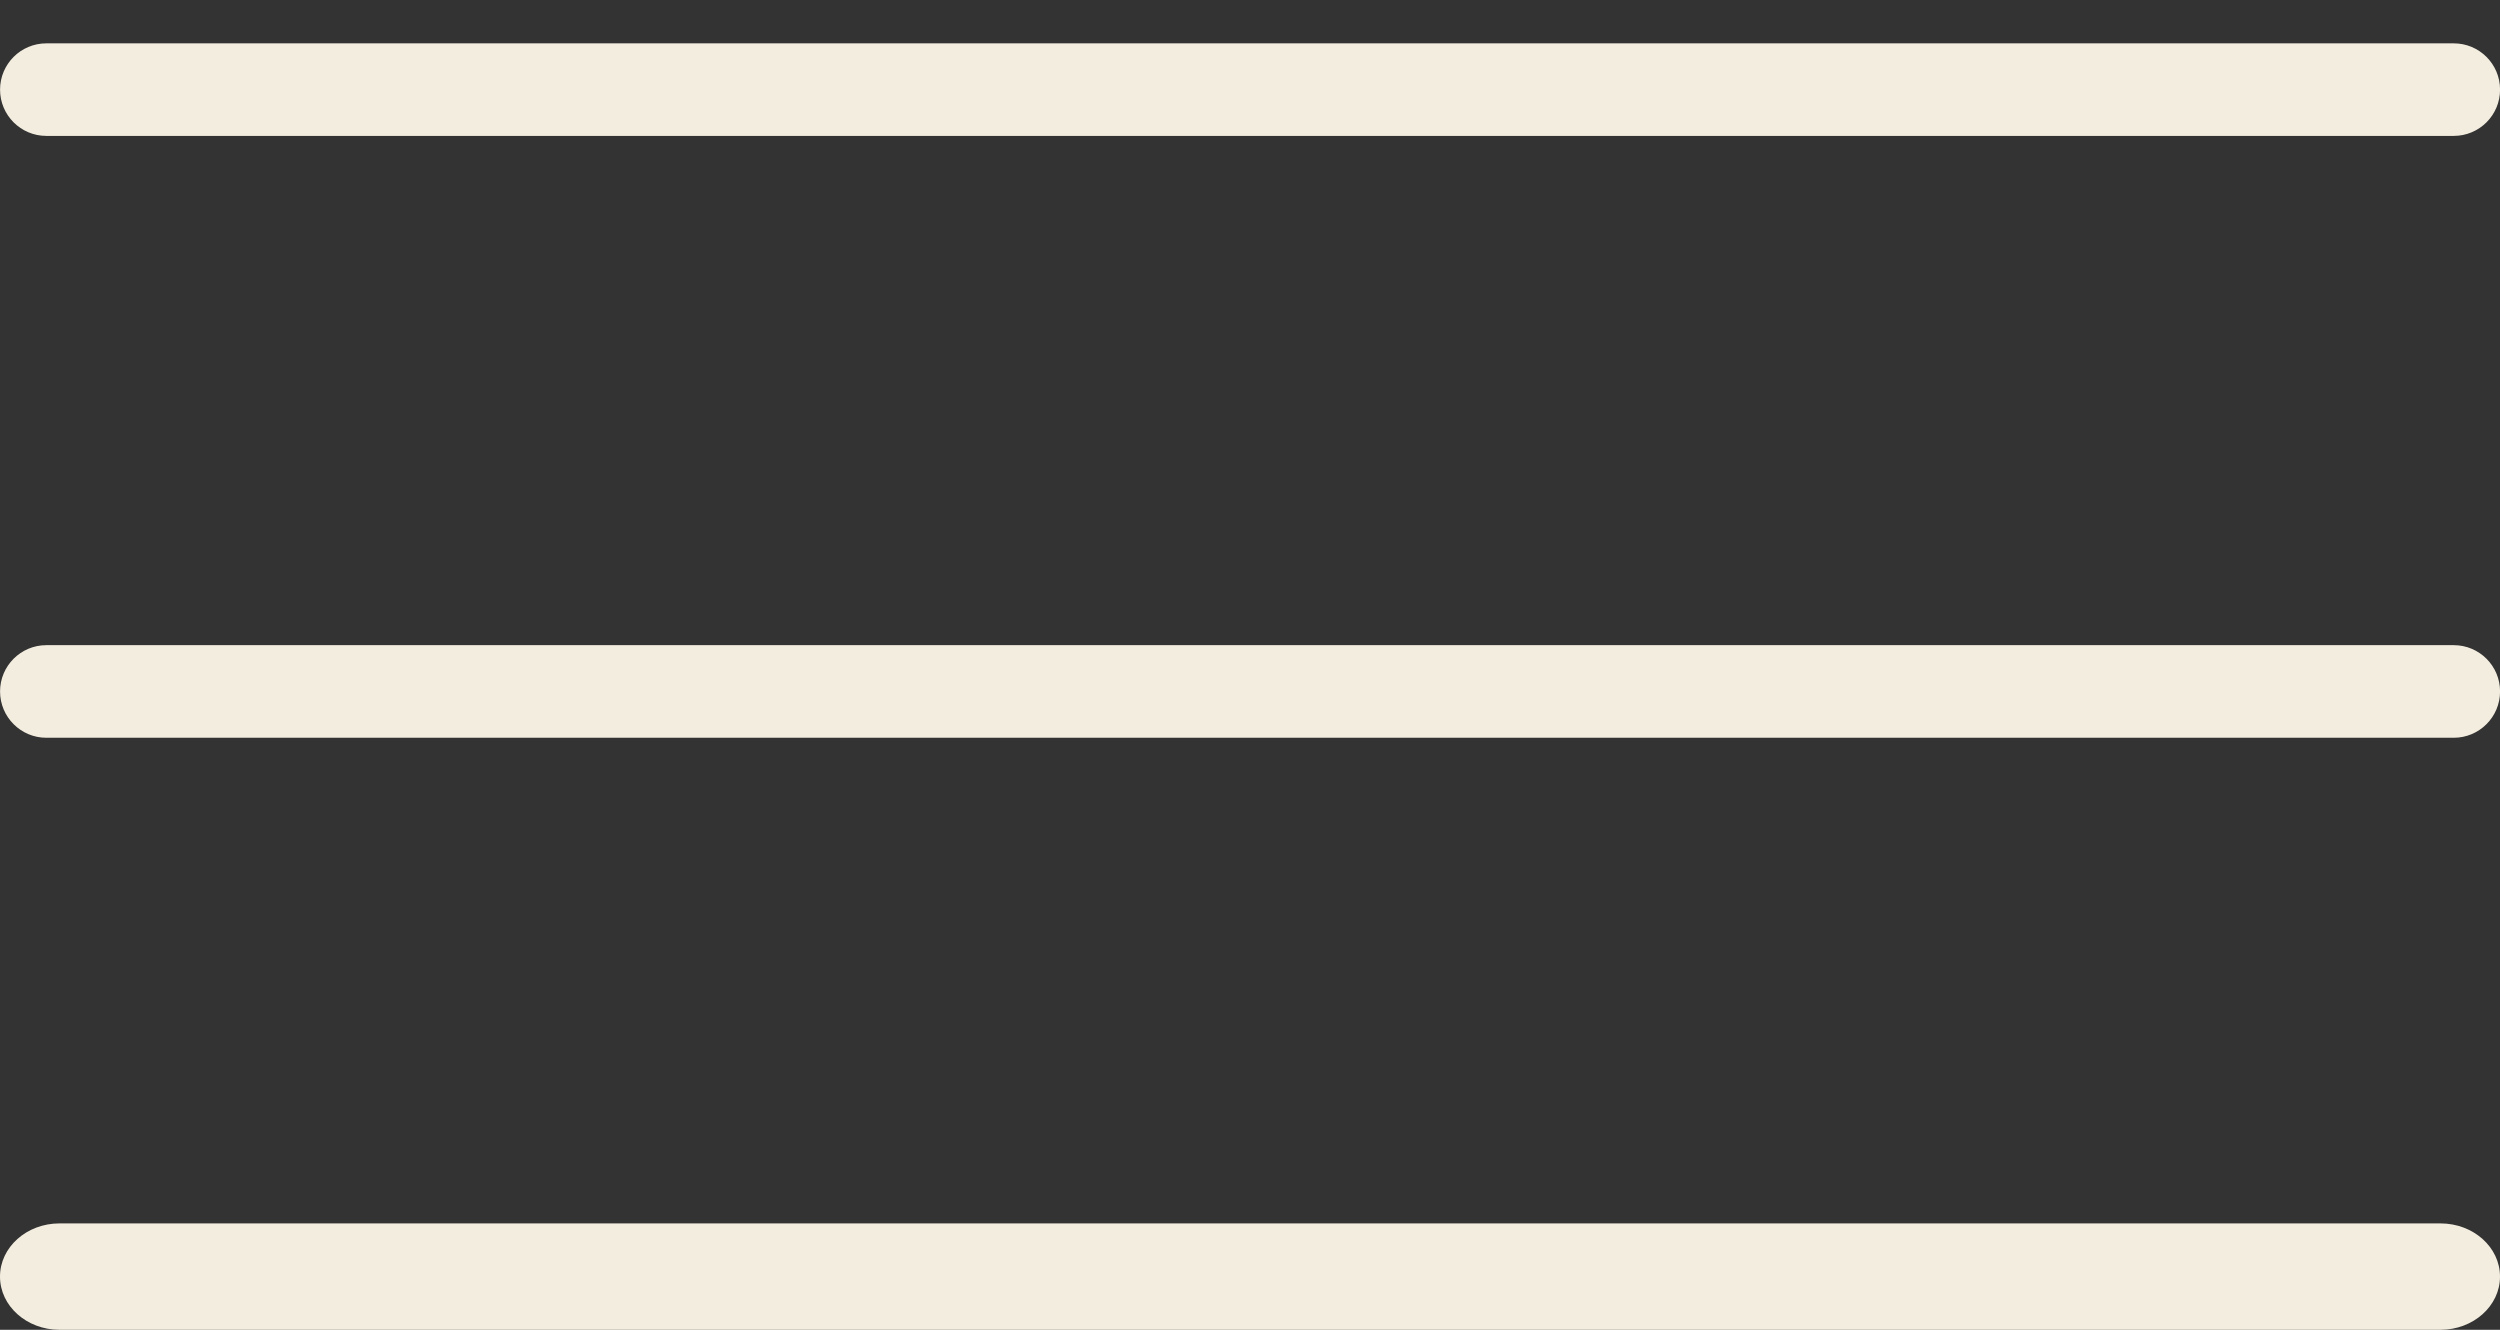
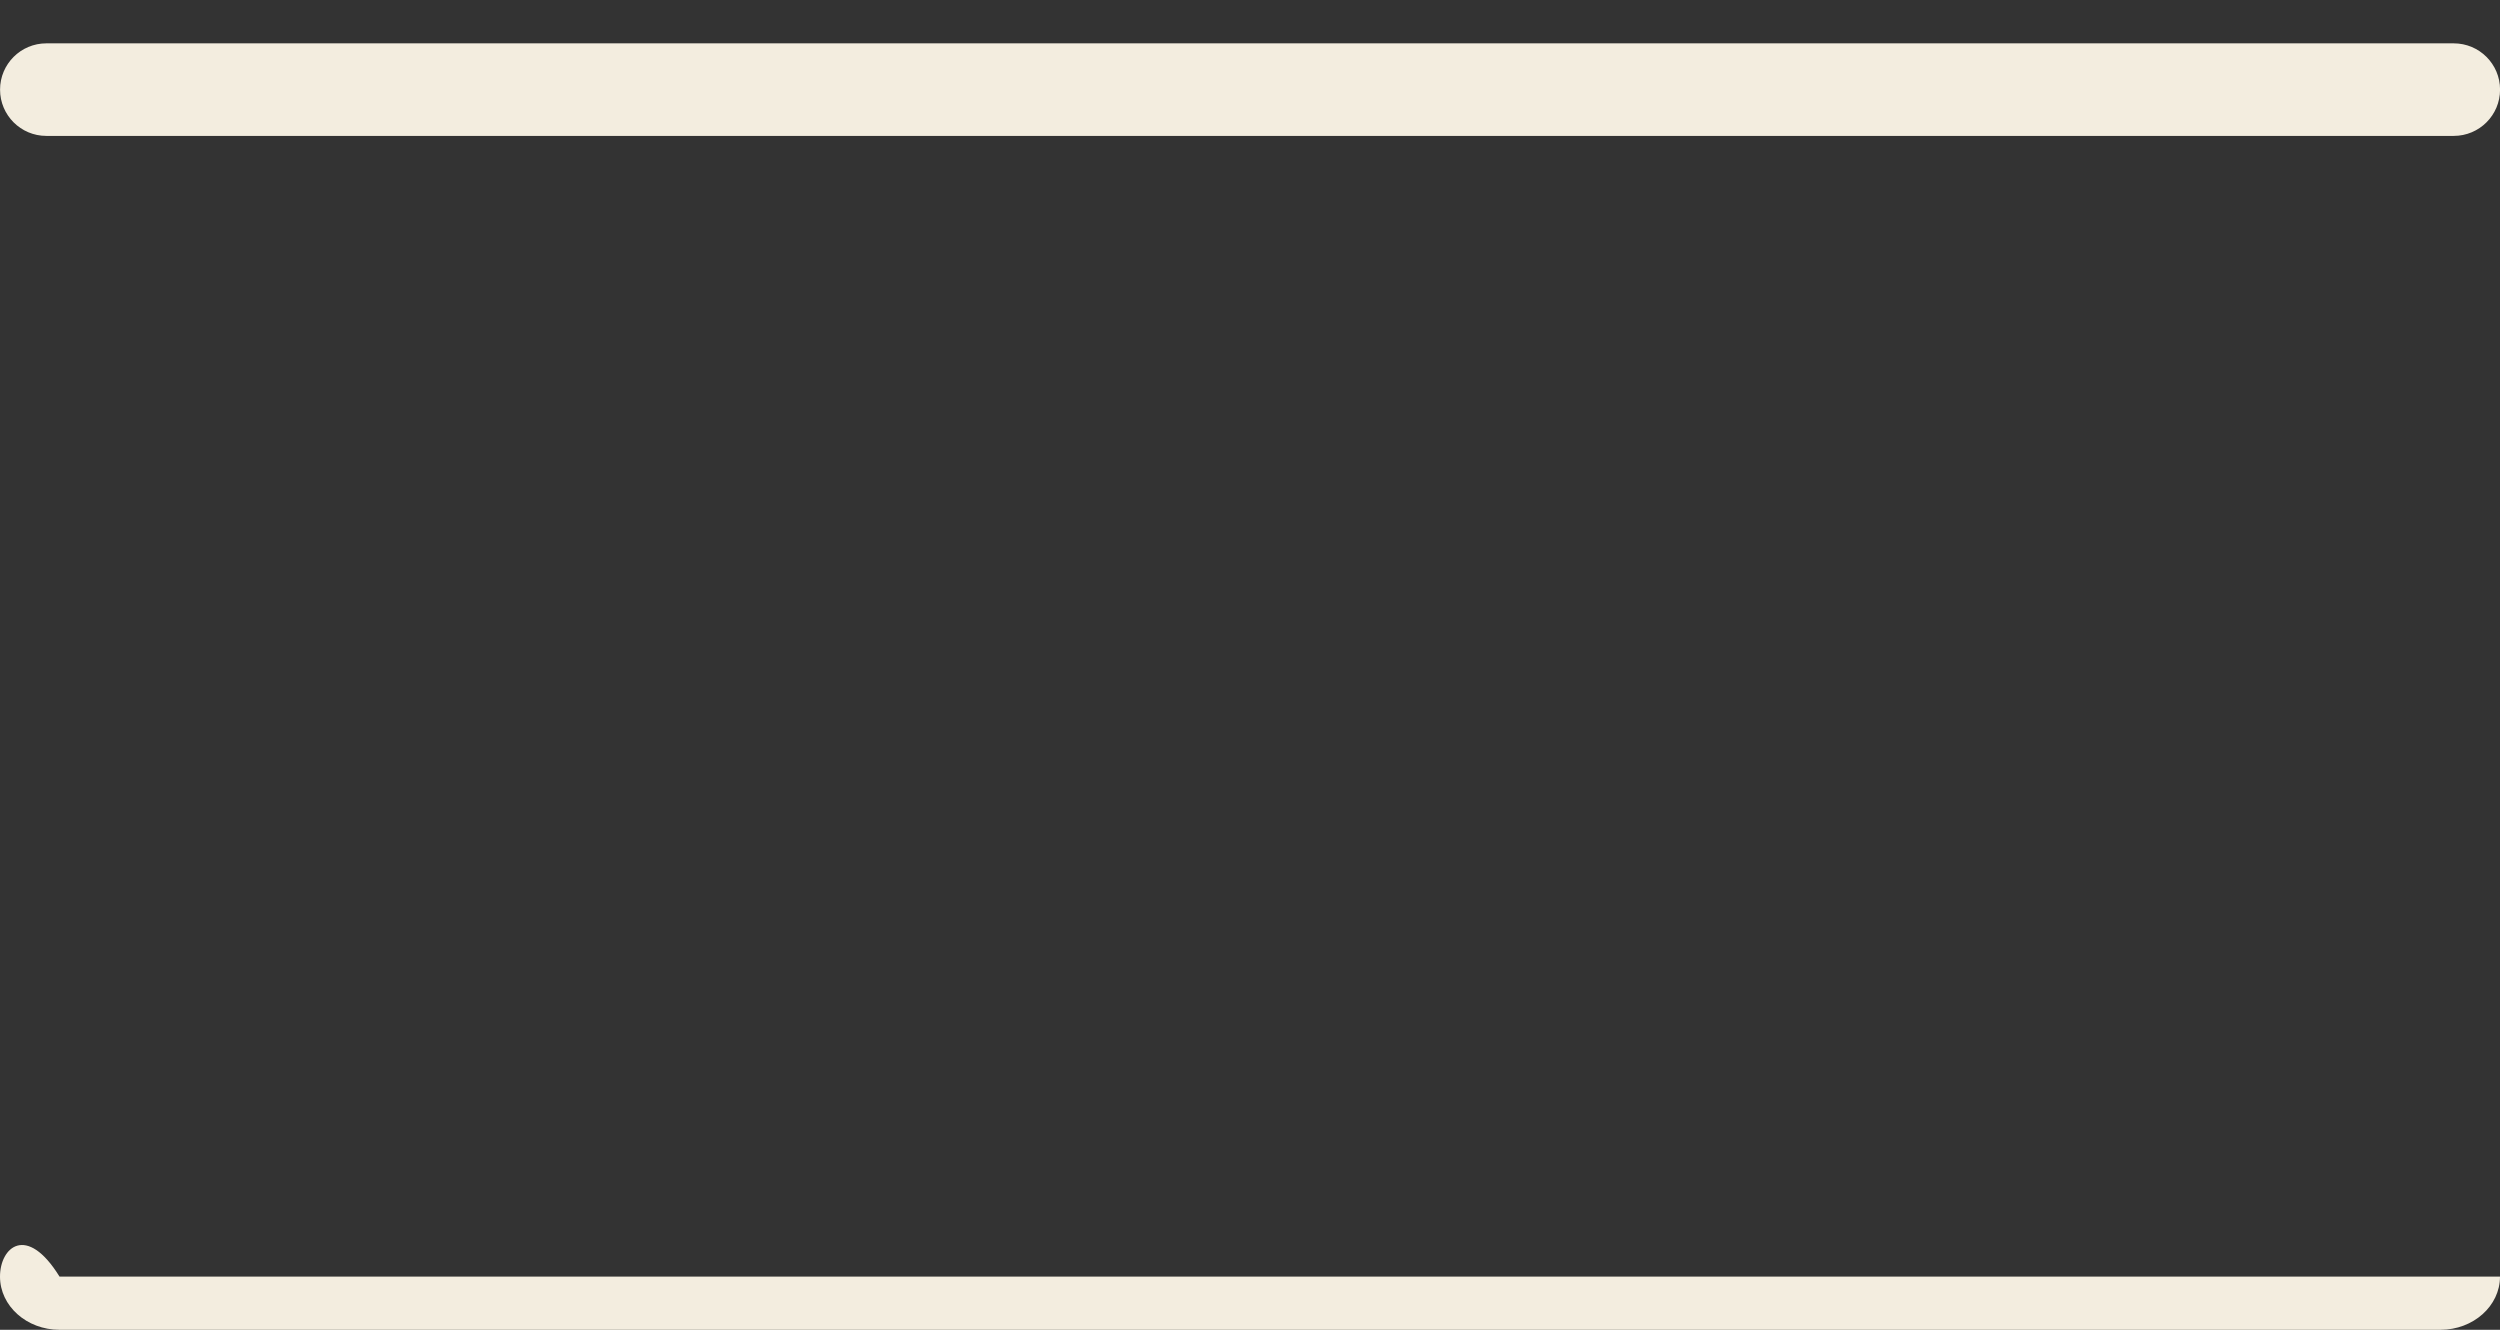
<svg xmlns="http://www.w3.org/2000/svg" width="47" height="25" viewBox="0 0 47 25" fill="none">
  <rect x="0" y="0" width="47" height="25" fill="#333333" stroke="none" />
  <g id="Menu">
    <path id="Line 15 (Stroke)" fill-rule="evenodd" clip-rule="evenodd" d="M47.001 1.685C47.001 1.204 46.611 0.815 46.13 0.815H0.871C0.391 0.815 0.001 1.204 0.001 1.685C0.001 2.166 0.391 2.555 0.871 2.555H46.13C46.611 2.555 47.001 2.166 47.001 1.685Z" fill="#F3EDDF" />
-     <path id="Line 16 (Stroke)" fill-rule="evenodd" clip-rule="evenodd" d="M47.001 12.999C47.001 12.519 46.611 12.129 46.13 12.129H0.871C0.391 12.129 0.001 12.519 0.001 12.999C0.001 13.48 0.391 13.87 0.871 13.87H46.13C46.611 13.87 47.001 13.48 47.001 12.999Z" fill="#F3EDDF" />
-     <path id="Line 17 (Stroke)" fill-rule="evenodd" clip-rule="evenodd" d="M47 24C47 23.448 46.499 23 45.881 23H1.119C0.501 23 0 23.448 0 24C0 24.552 0.501 25 1.119 25H45.881C46.499 25 47 24.552 47 24Z" fill="#F3EDDF" />
+     <path id="Line 17 (Stroke)" fill-rule="evenodd" clip-rule="evenodd" d="M47 24H1.119C0.501 23 0 23.448 0 24C0 24.552 0.501 25 1.119 25H45.881C46.499 25 47 24.552 47 24Z" fill="#F3EDDF" />
  </g>
</svg>